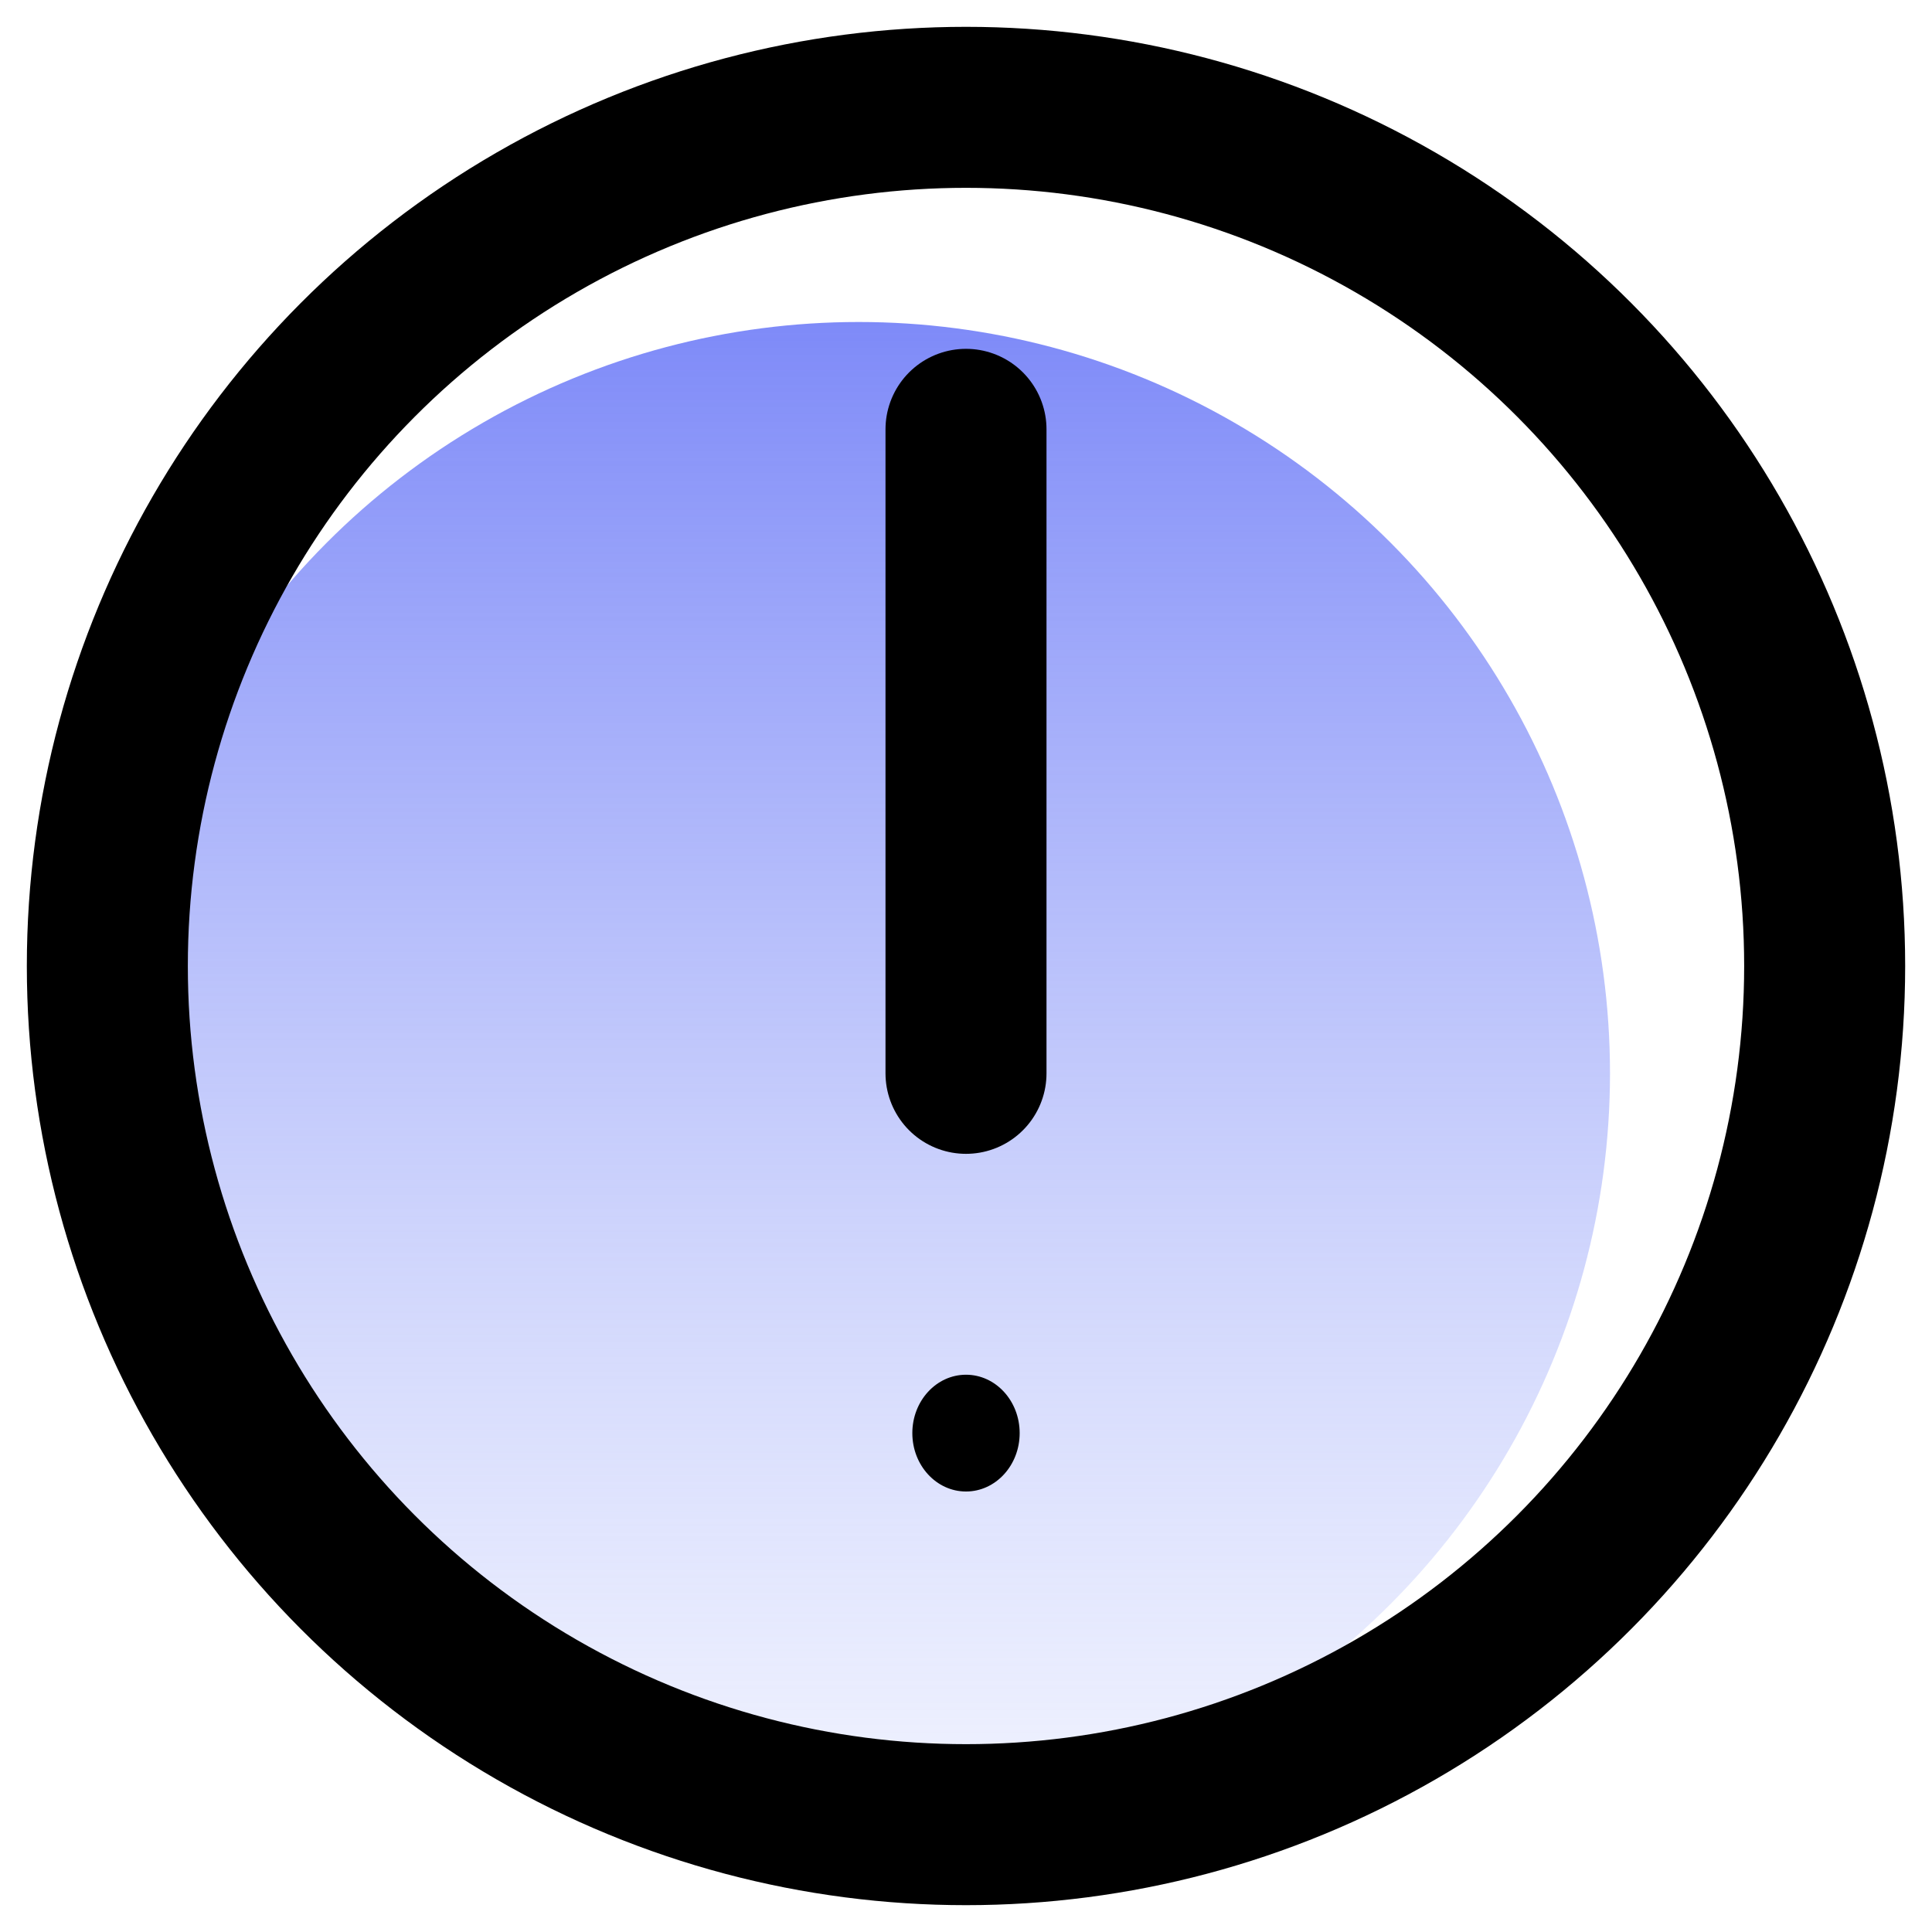
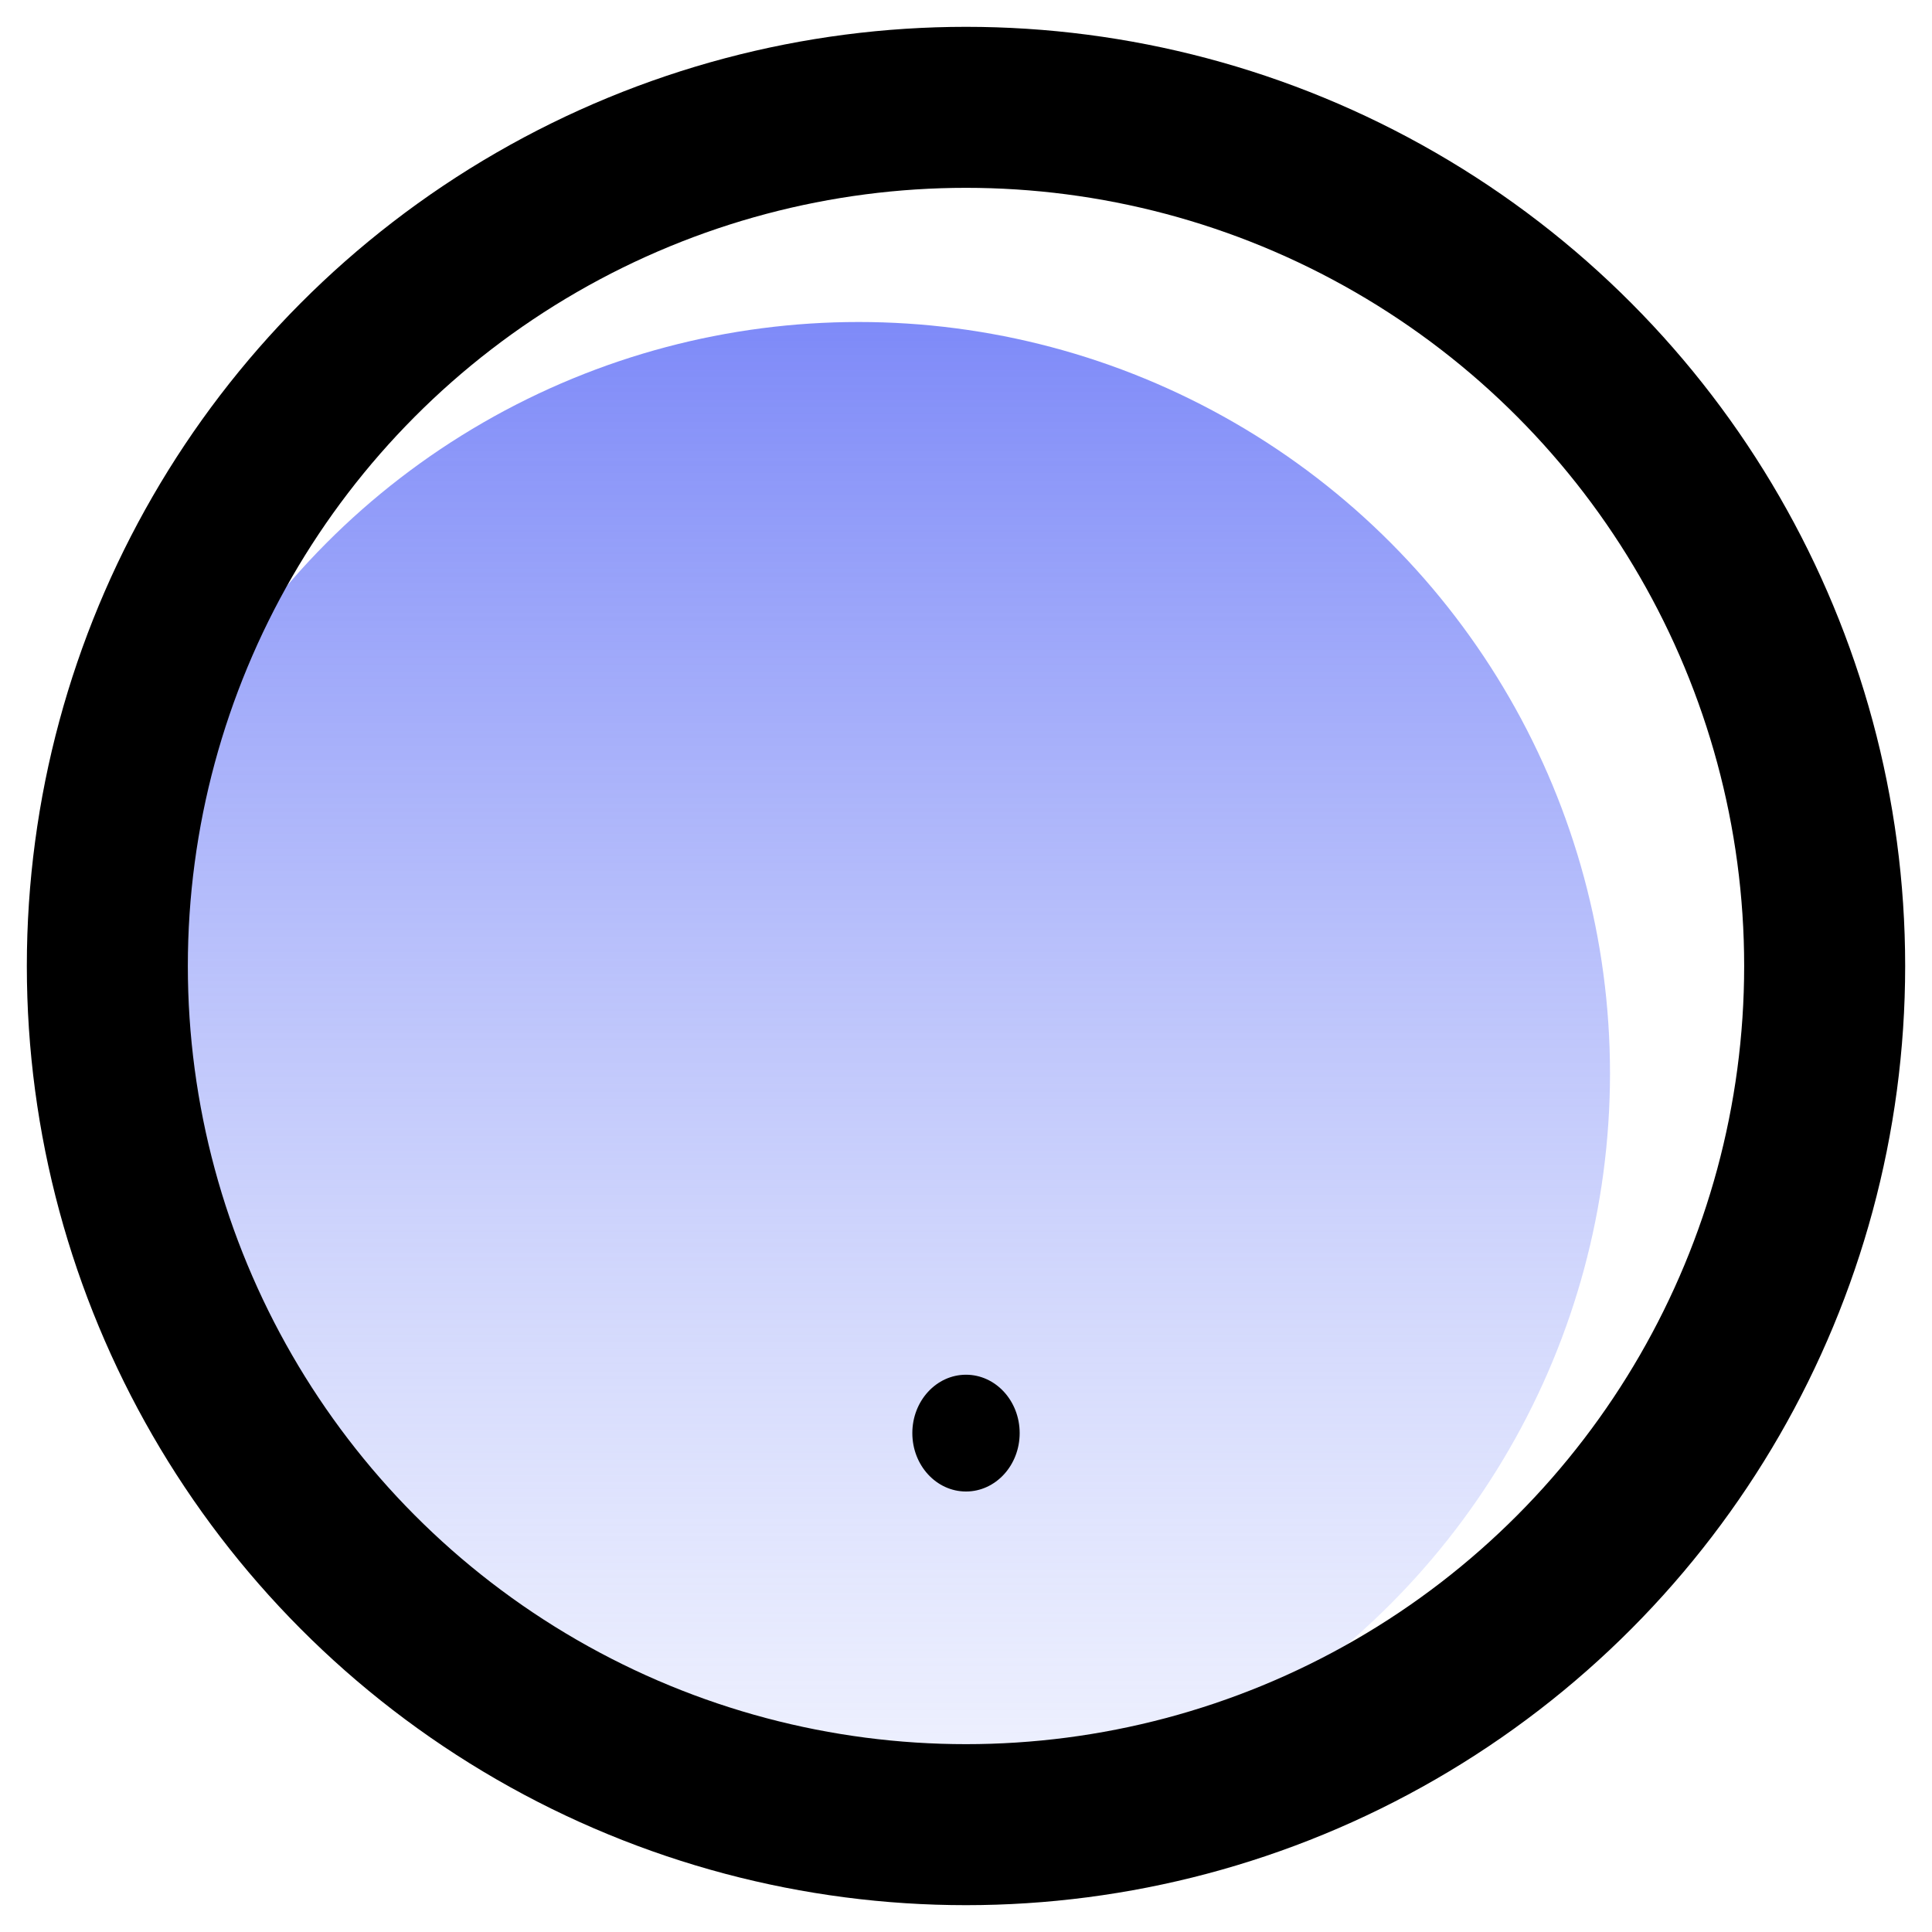
<svg xmlns="http://www.w3.org/2000/svg" width="18" height="18" viewBox="0 0 18 18" fill="none">
  <circle cx="8" cy="10" r="7" fill="url(#paint0_linear_245_519)" />
  <circle cx="9" cy="9" r="8" stroke="black" stroke-width="1.5" />
-   <path d="M9 4V10" stroke="black" stroke-width="1.5" stroke-linecap="round" stroke-linejoin="round" />
  <ellipse cx="9" cy="13.352" rx="0.5" ry="0.544" fill="black" />
  <defs>
    <linearGradient id="paint0_linear_245_519" x1="8" y1="3" x2="8" y2="17" gradientUnits="userSpaceOnUse">
      <stop stop-color="#7E8AF8" />
      <stop offset="1" stop-color="#B6C1FB" stop-opacity="0.2" />
    </linearGradient>
  </defs>
</svg>